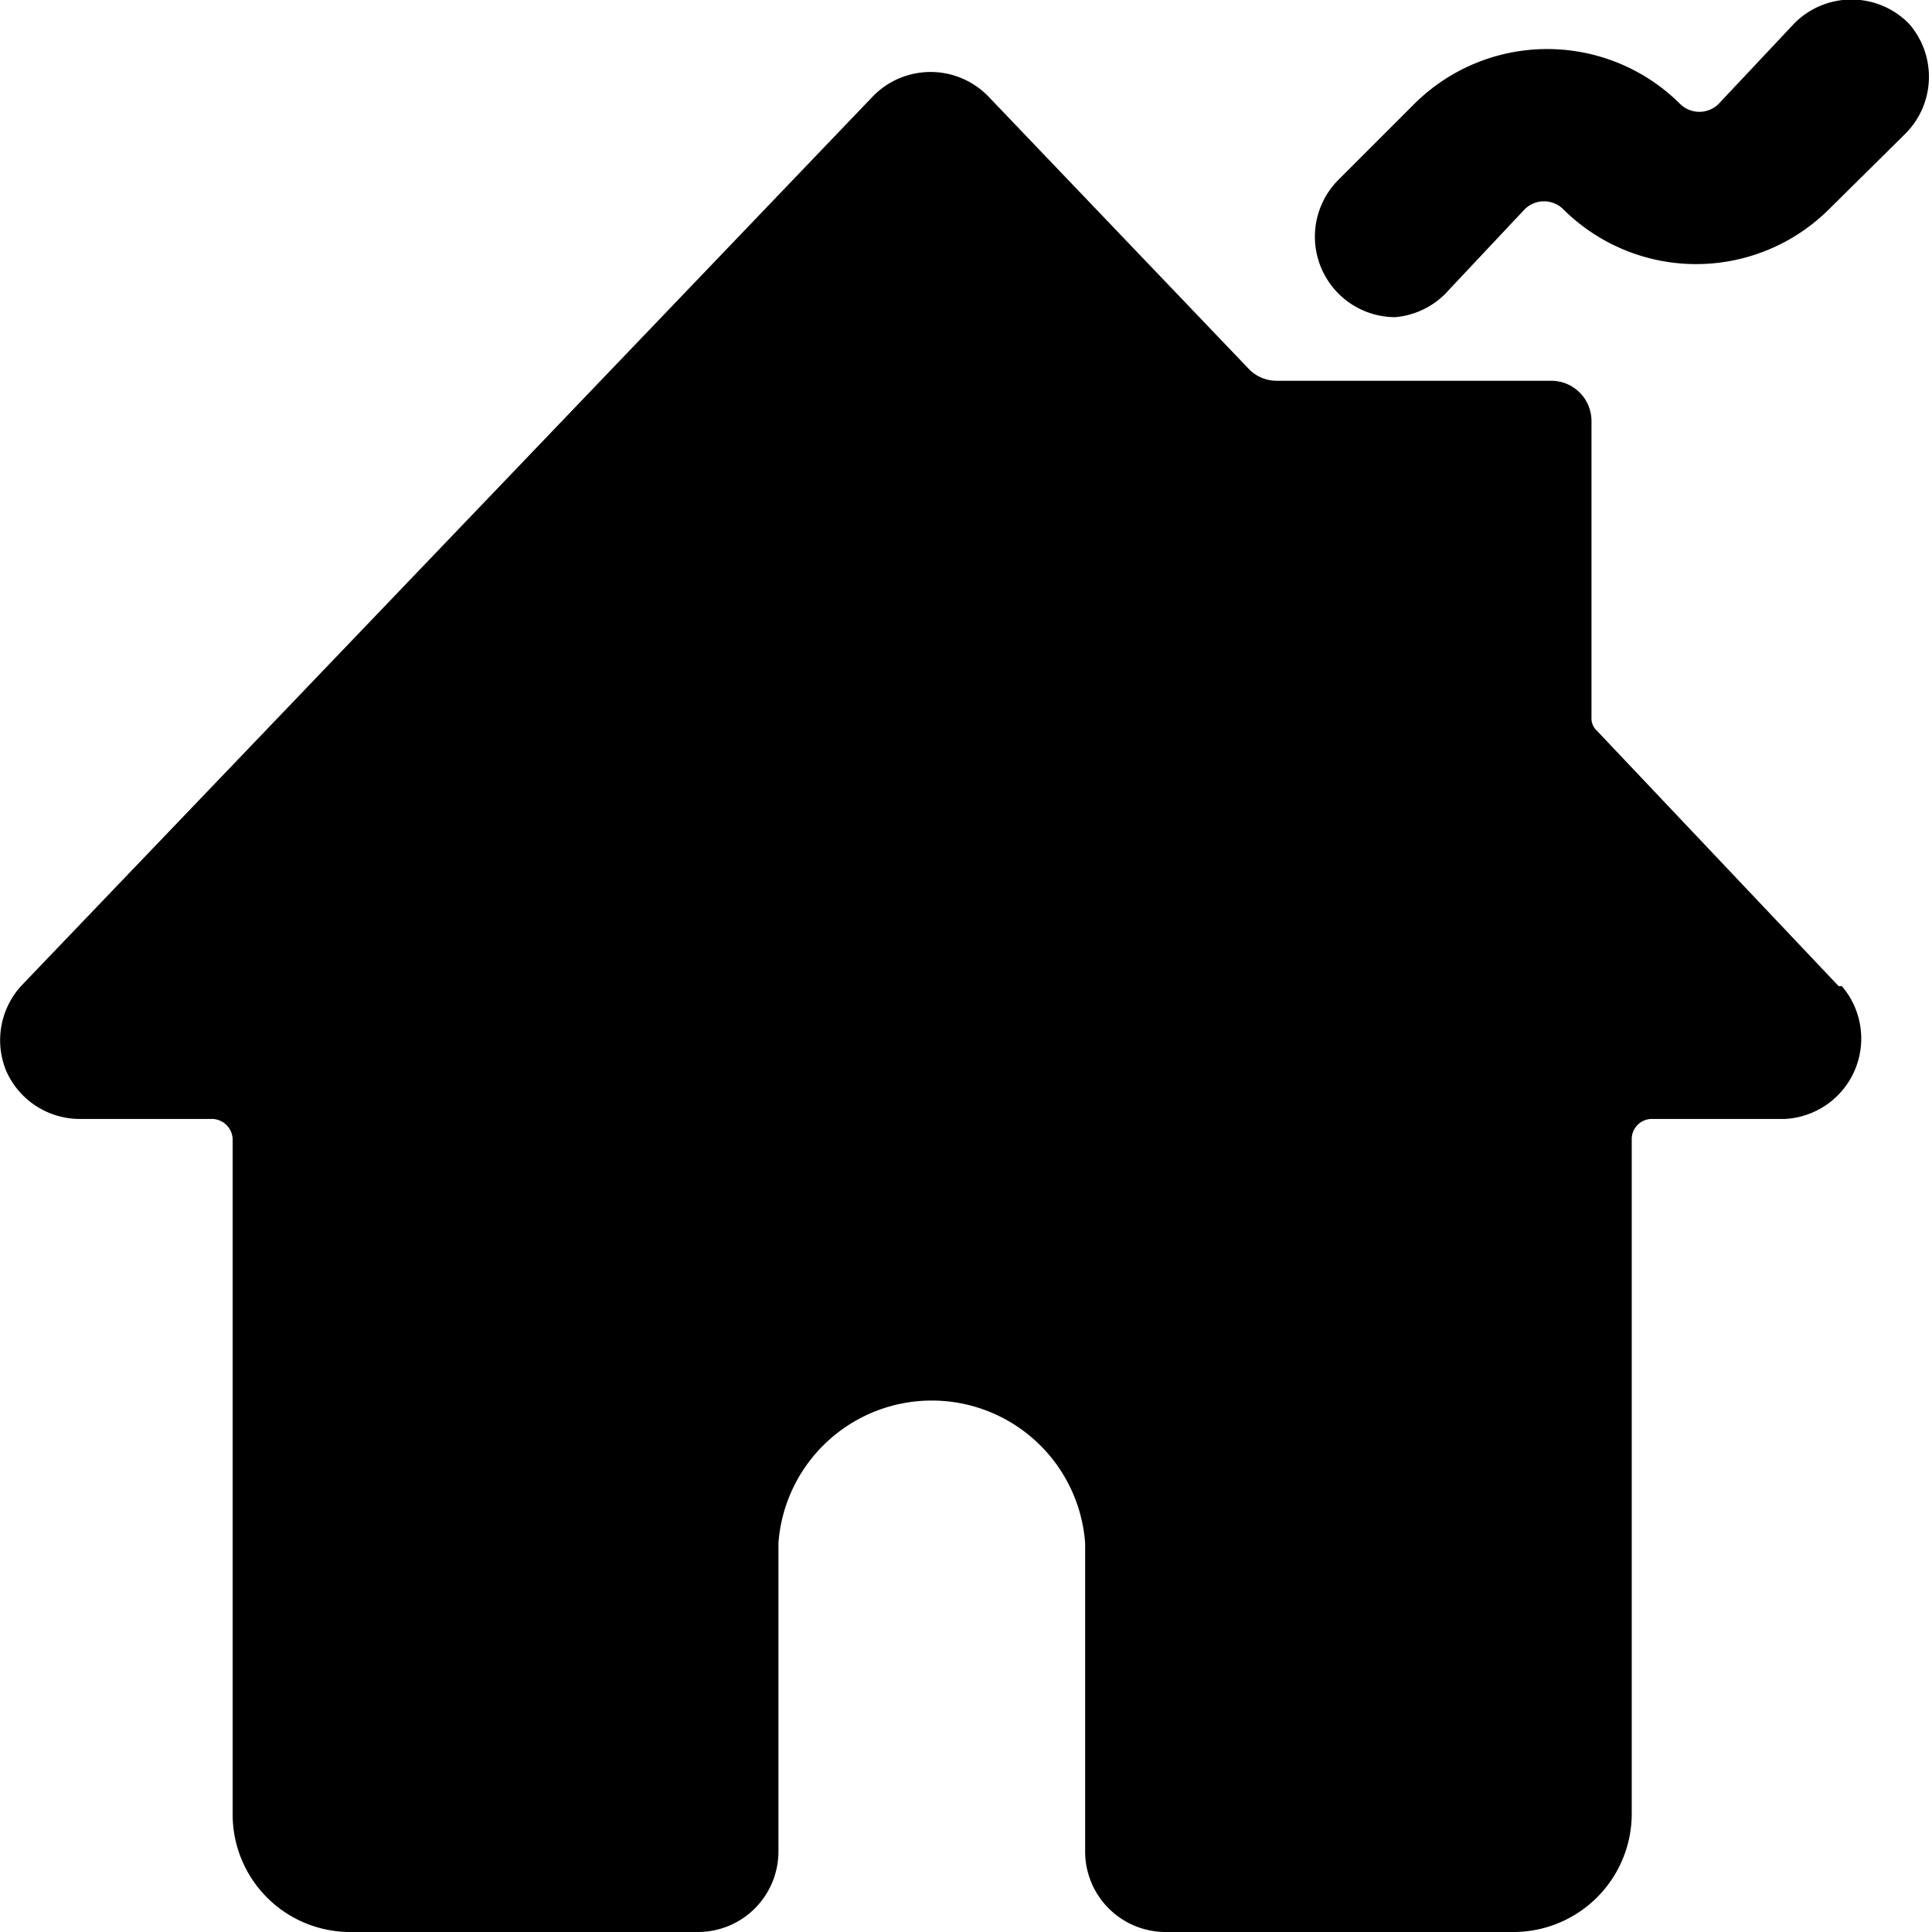
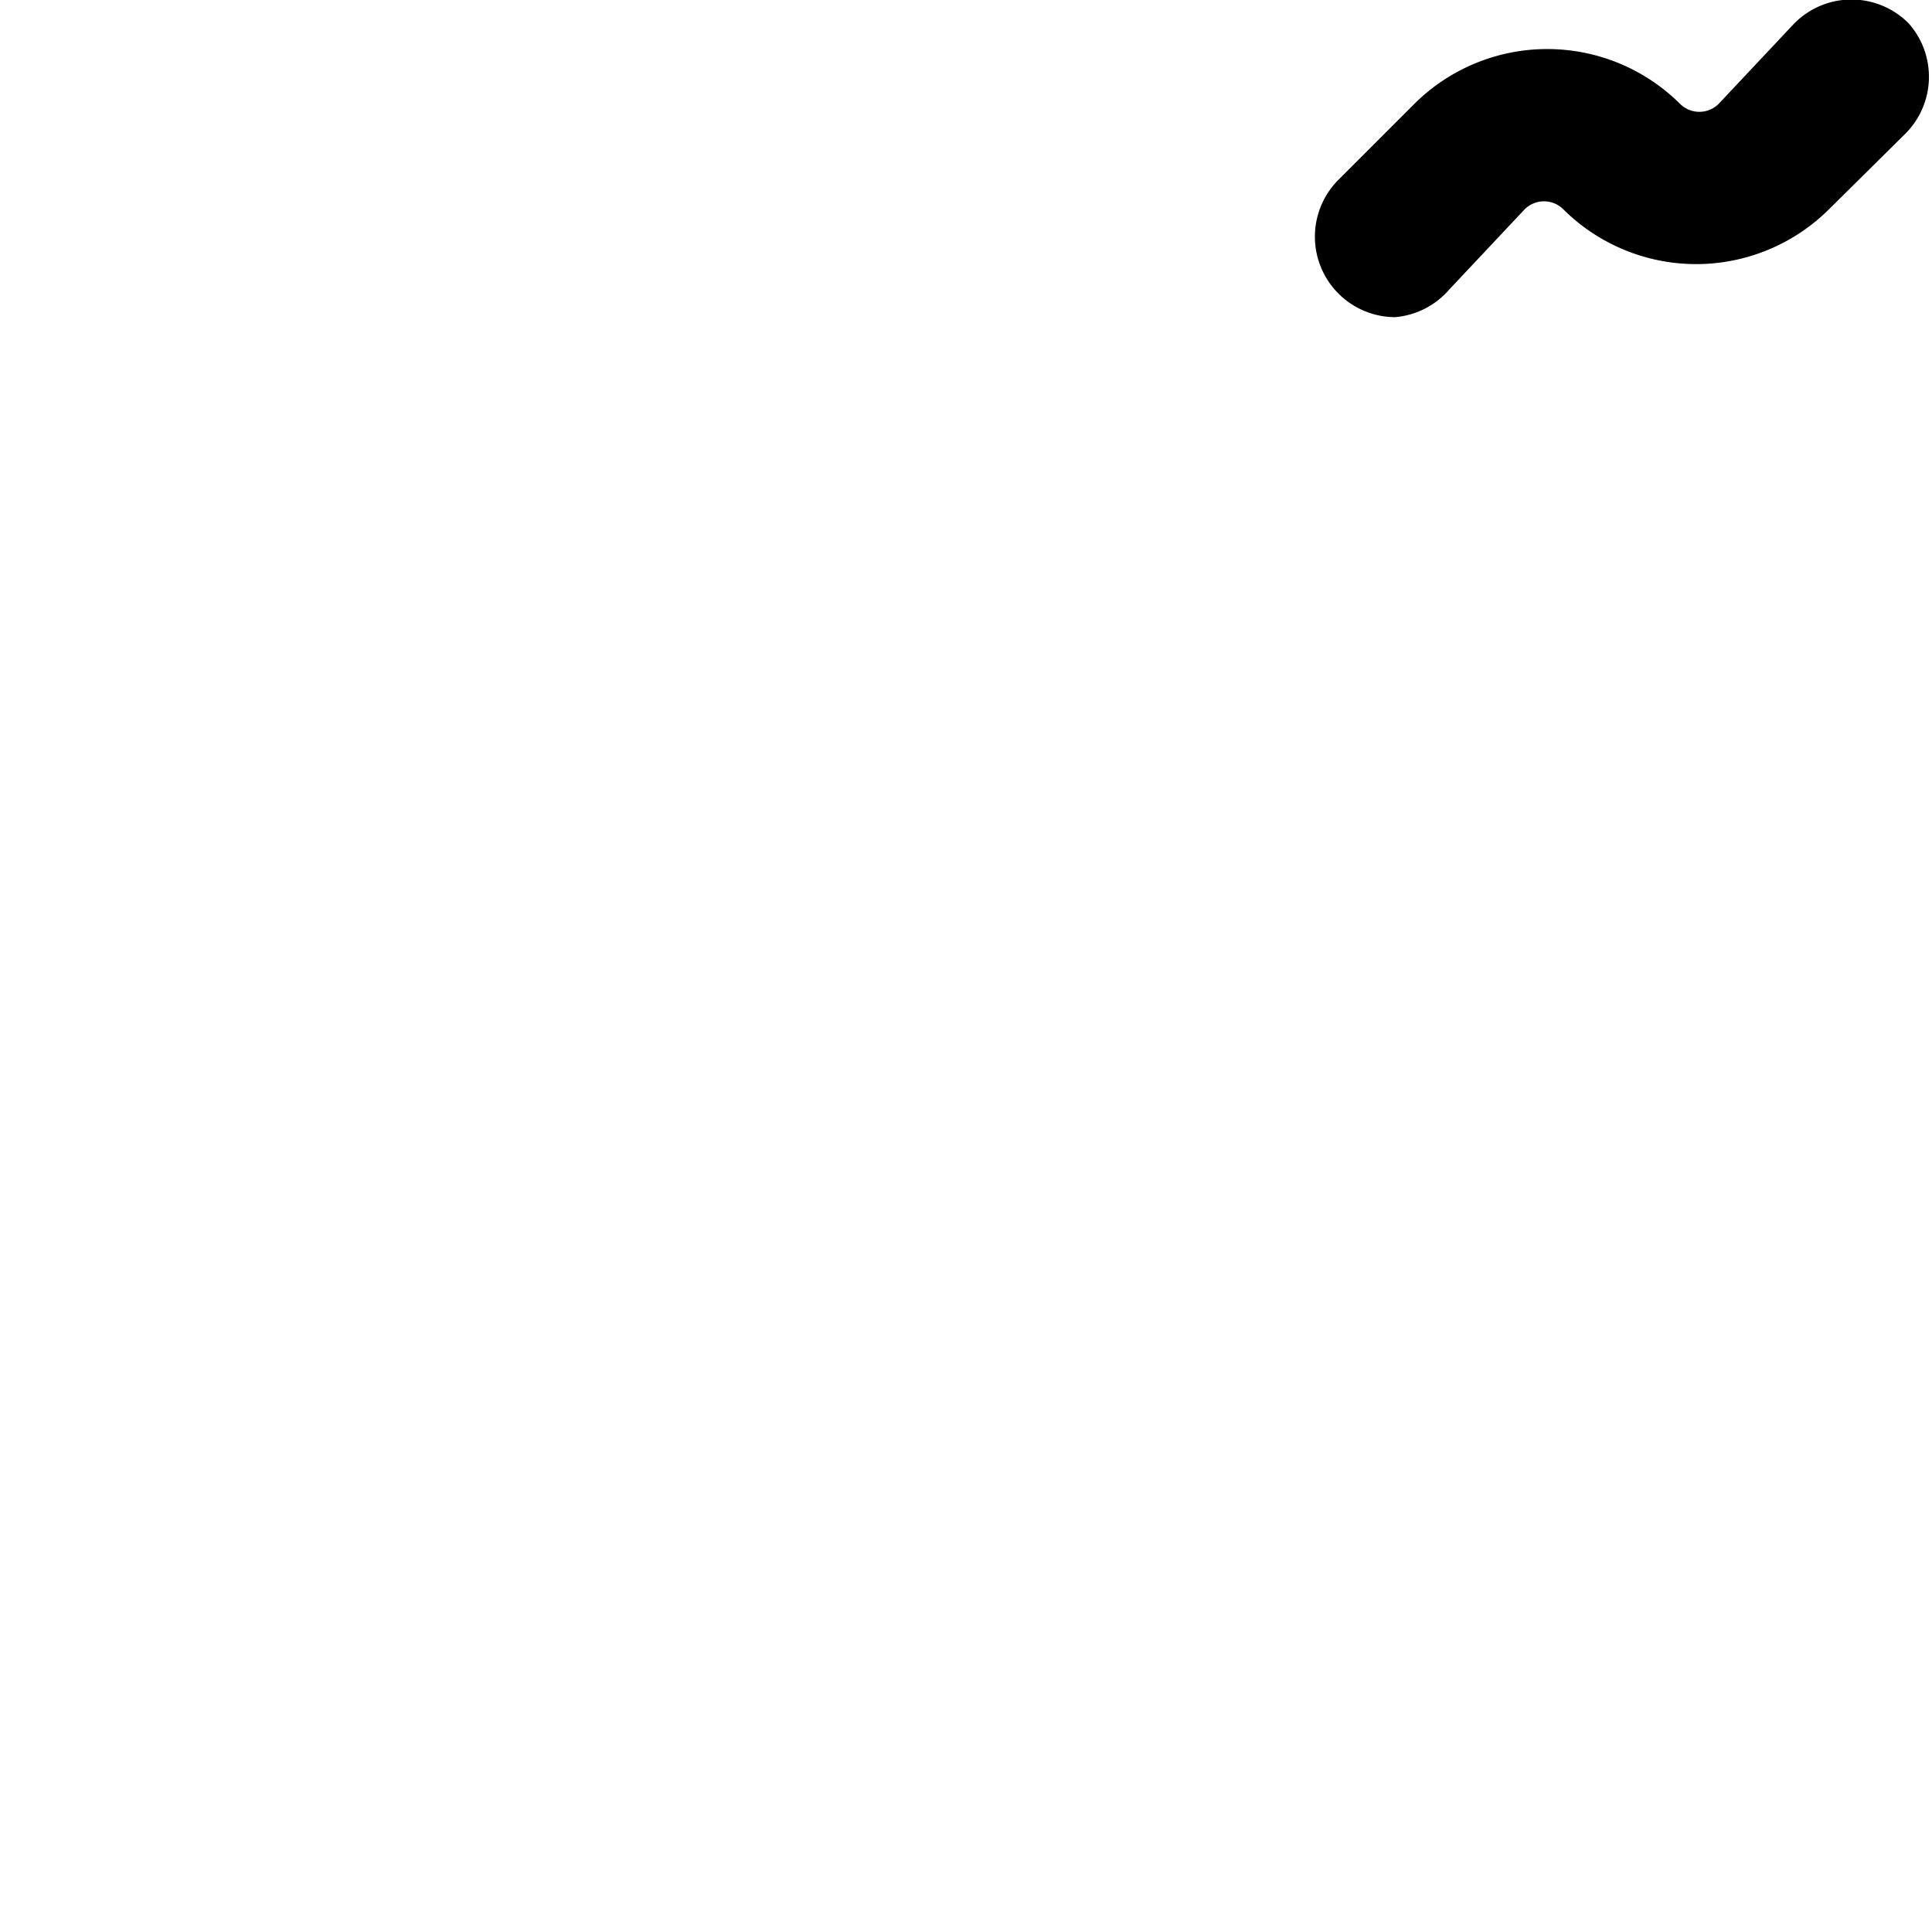
<svg xmlns="http://www.w3.org/2000/svg" viewBox="0 0 24 24">
  <g>
-     <path d="m22.84 12.25 -3 -3.17a0.21 0.21 0 0 1 -0.07 -0.17V5.23a0.5 0.5 0 0 0 -0.5 -0.5h-3.4a0.48 0.48 0 0 1 -0.36 -0.15l-3.24 -3.39a1 1 0 0 0 -1.42 0L0.27 12.24a1 1 0 0 0 -0.19 1.07 1 1 0 0 0 0.9 0.59h1.66a0.26 0.26 0 0 1 0.25 0.25v8.39A1.46 1.46 0 0 0 4.35 24h4.32a1 1 0 0 0 1 -1v-3.83a1.91 1.91 0 0 1 3.81 0V23a1 1 0 0 0 1 1h4.33a1.47 1.47 0 0 0 1.46 -1.46v-8.39a0.25 0.25 0 0 1 0.25 -0.25h1.65a1 1 0 0 0 0.71 -1.65Z" fill="#000000" stroke-width="1" />
    <path d="M23.71 0.29a1 1 0 0 0 -1.42 0l-0.94 1a0.34 0.34 0 0 1 -0.48 0 2.34 2.34 0 0 0 -3.3 0l-0.94 0.94a1 1 0 0 0 0.7 1.71A1 1 0 0 0 18 3.6l0.94 -1a0.34 0.34 0 0 1 0.48 0 2.34 2.34 0 0 0 3.3 0l0.95 -0.94a1 1 0 0 0 0.04 -1.37Z" fill="#000000" stroke-width="1" />
  </g>
</svg>